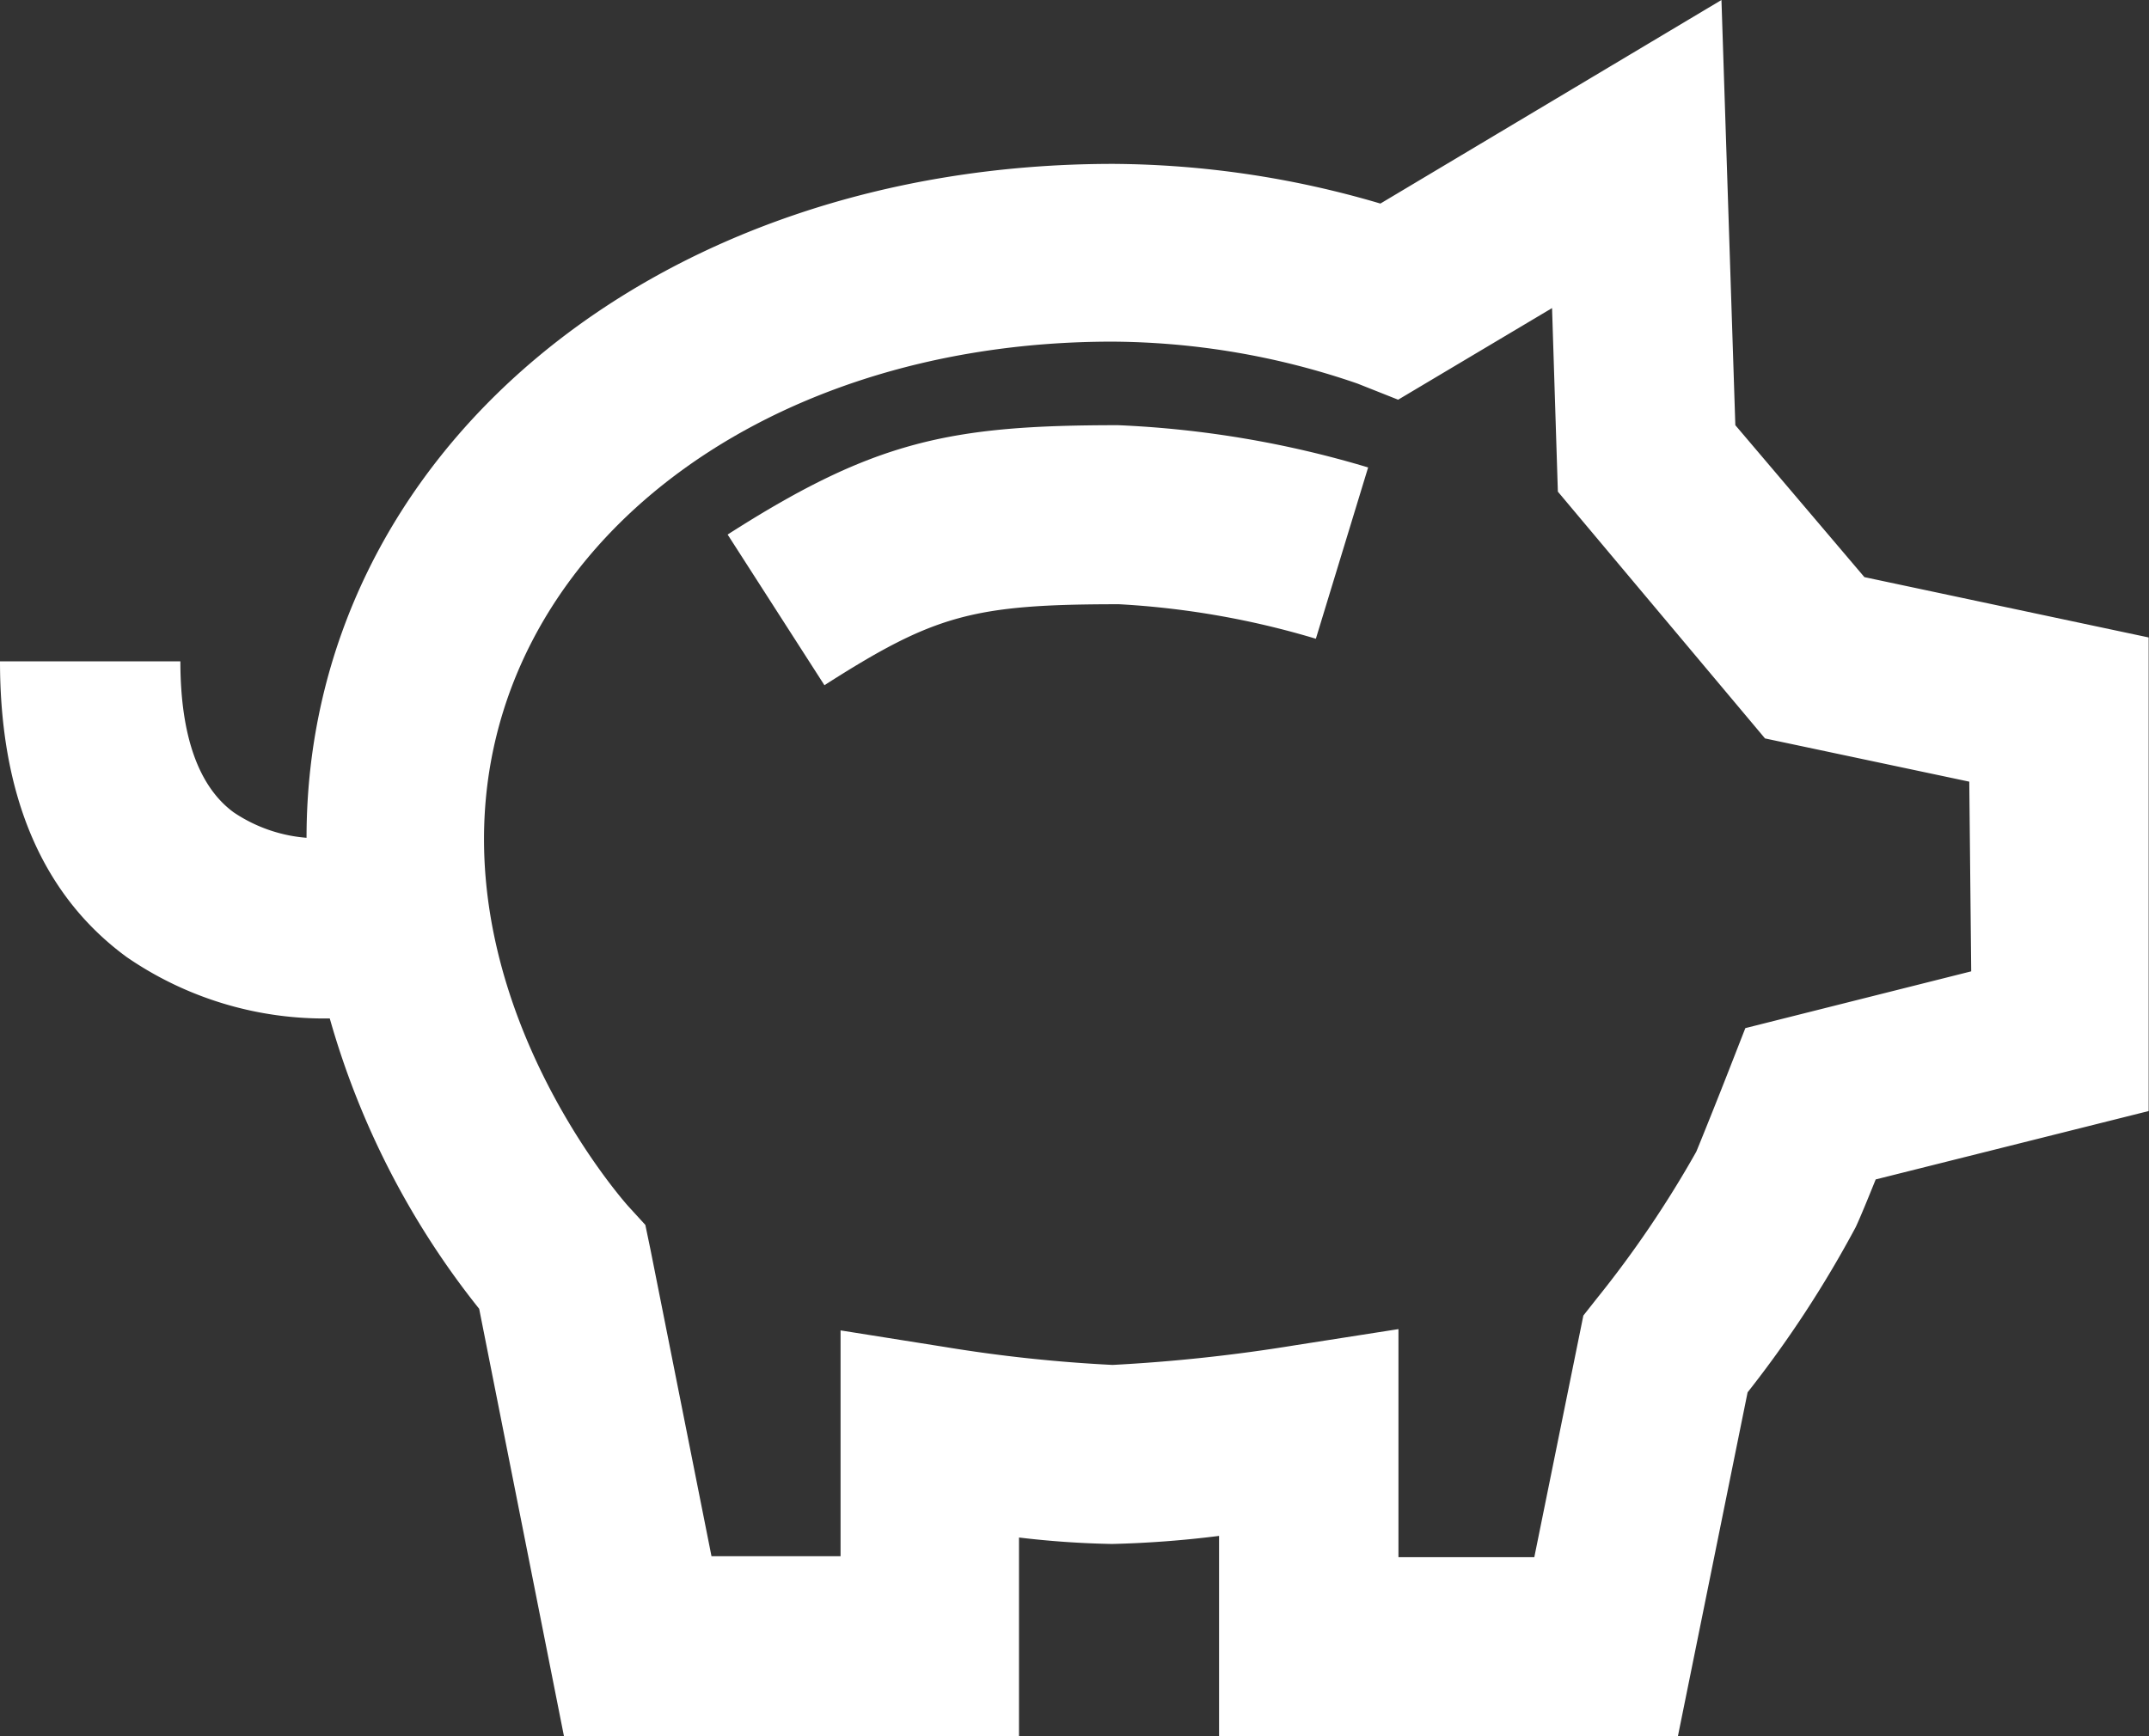
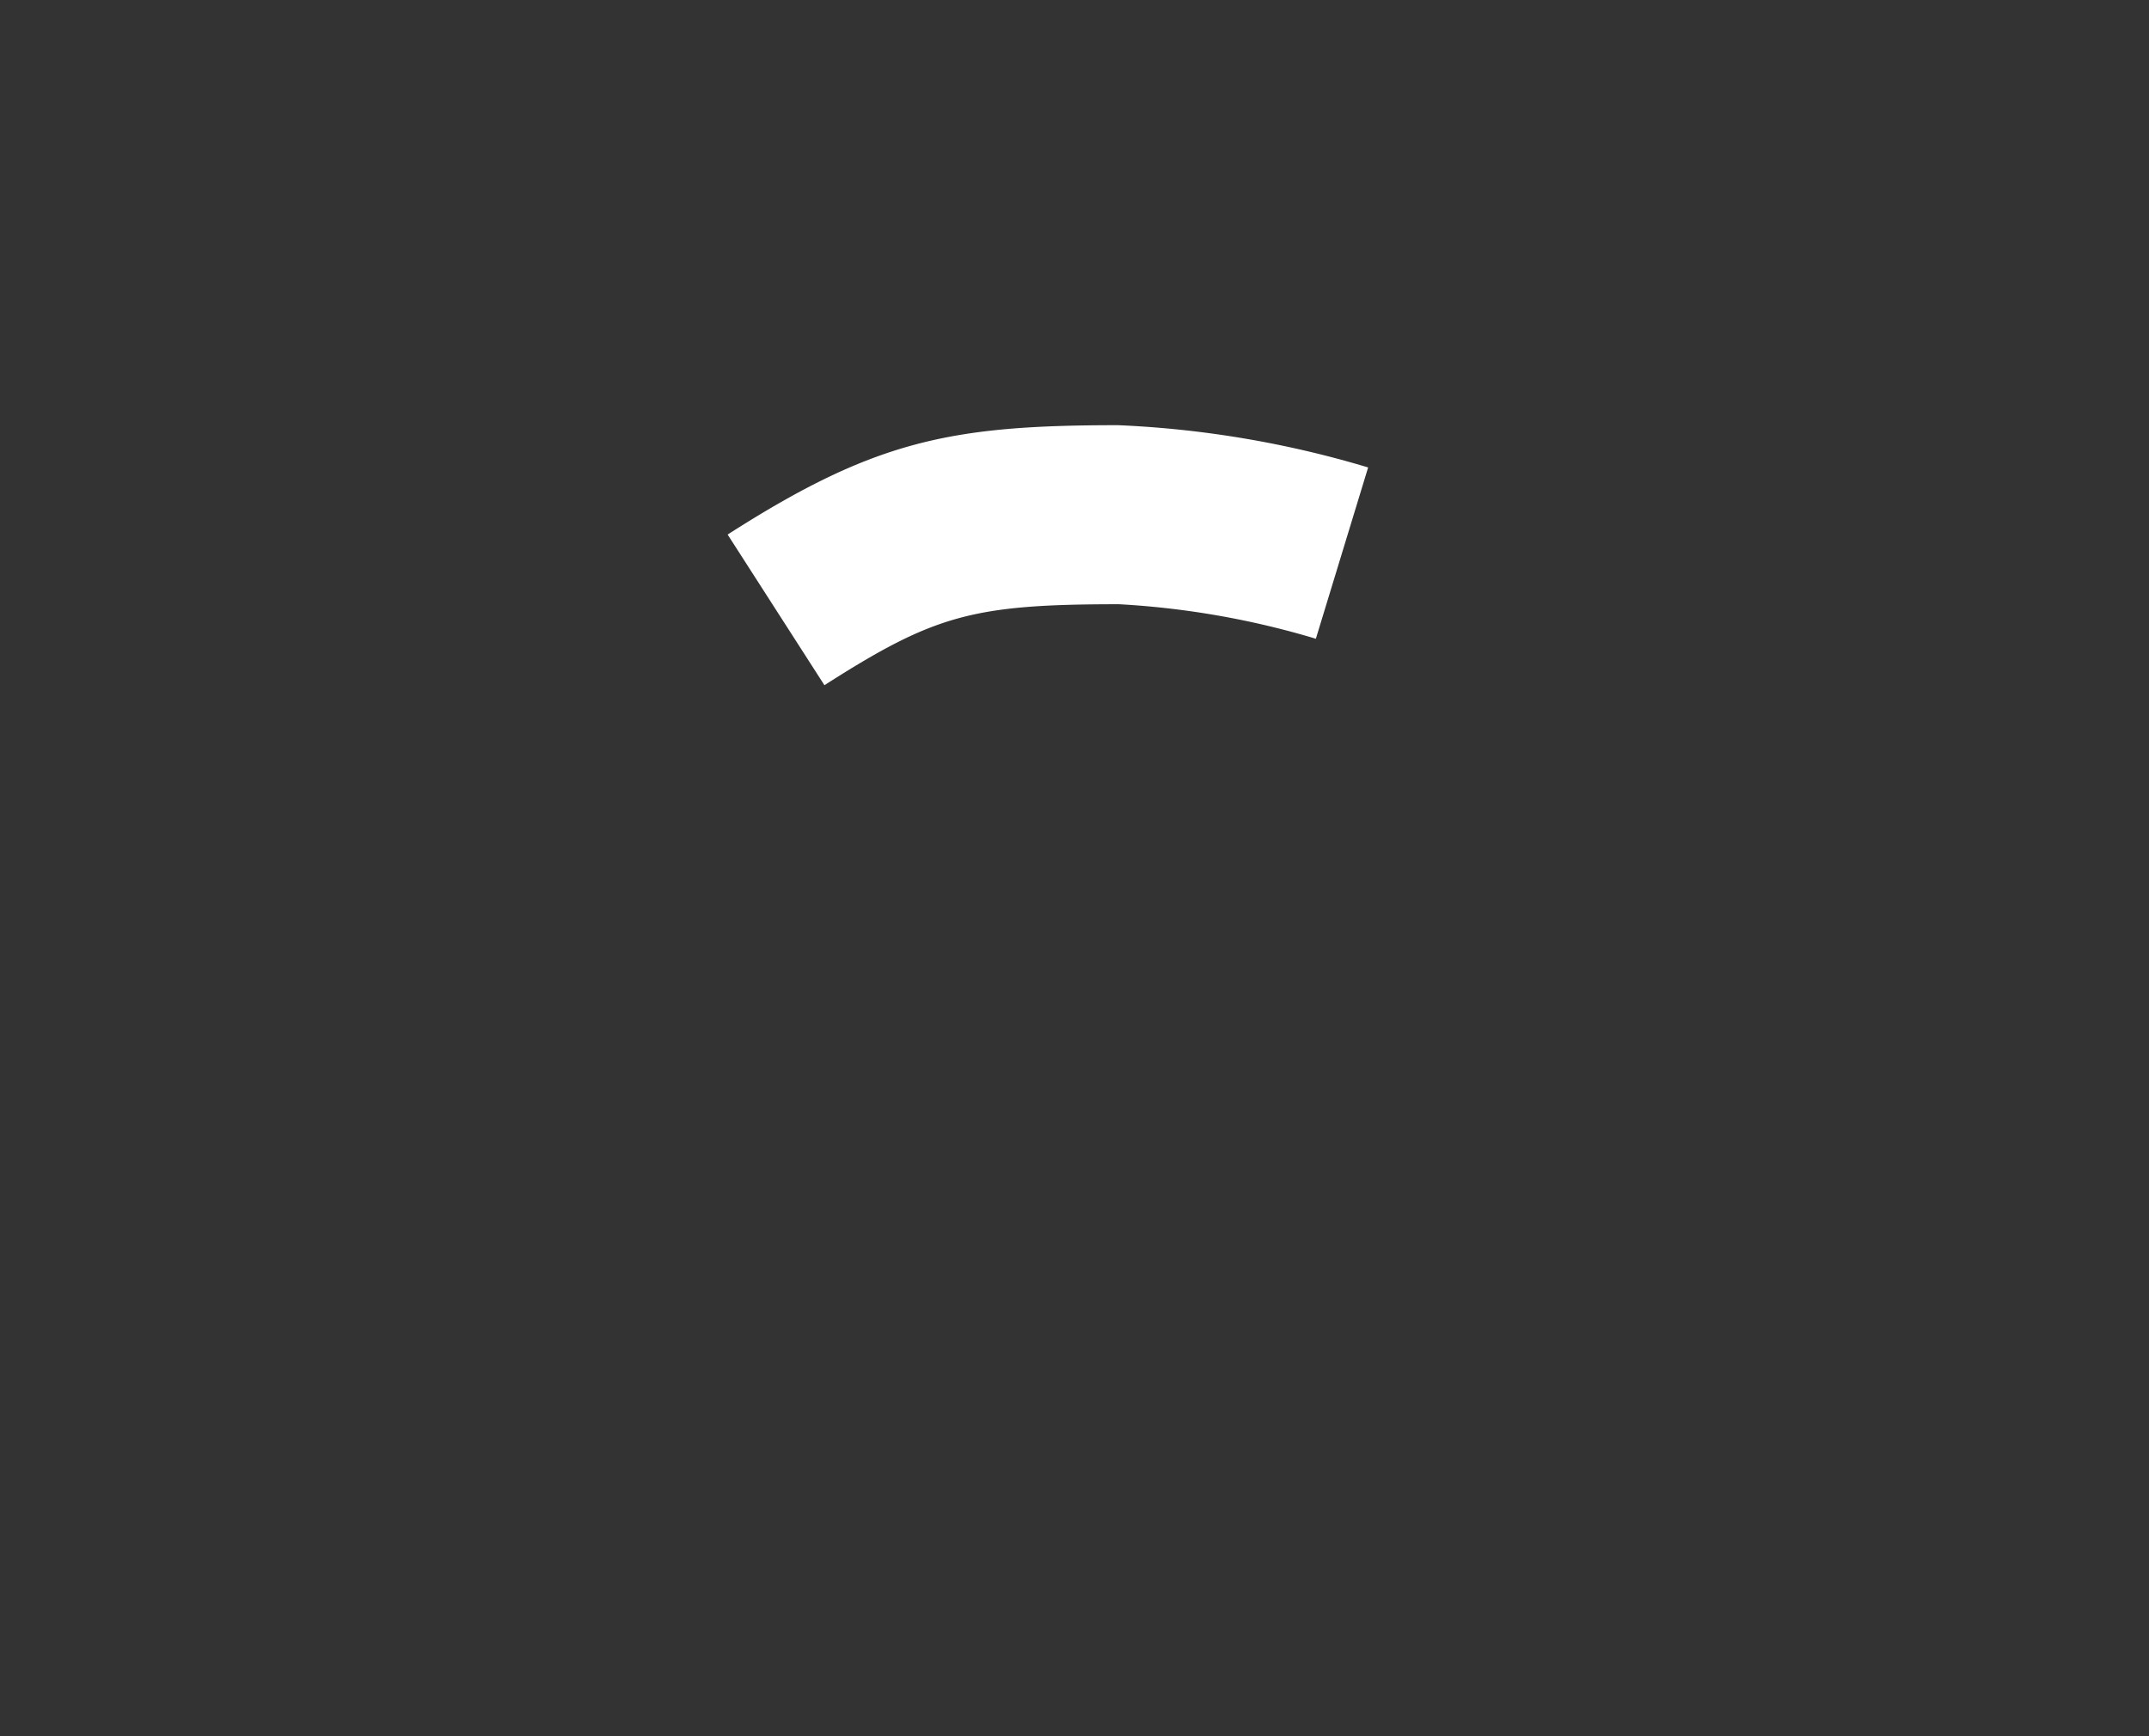
<svg xmlns="http://www.w3.org/2000/svg" id="Ebene_1" data-name="Ebene 1" viewBox="0 0 66.6 53.82">
  <rect x="0" y="0" width="66.6" height="53.82" fill="#333333" stroke="none" />
  <defs>
    <style>.cls-1{fill:#fff;}</style>
  </defs>
  <title>NECO_Icon_SPARSCHWEIN_CMYK_20190603</title>
  <g id="_Gruppe_" data-name="&lt;Gruppe&gt;">
-     <path id="_Zusammengesetzter_Pfad_" data-name="&lt;Zusammengesetzter Pfad&gt;" class="cls-1" d="M67,33.5l-4-4.71-.43-13.18L52,21.92a29.71,29.71,0,0,0-8.28-1.23c-14.23,0-25,9-25,20.89a4.7,4.7,0,0,1-2.26-.79c-1.09-.8-1.65-2.38-1.65-4.68H9.22c0,4.18,1.32,7.26,3.93,9.17a10.81,10.81,0,0,0,6.29,1.9,25.56,25.56,0,0,0,4.63,9l2.63,13.26h14.1V63.27a28.4,28.4,0,0,0,2.88.2A32.32,32.32,0,0,0,47,63.22v6.21H61.22l2.16-10.66a34.64,34.64,0,0,0,3.35-5.12c.15-.32.39-.91.62-1.48l8.46-2.12V35.37Zm3.31,12.22-7,1.76-.52,1.33c-.32.82-.85,2.14-1,2.5a33.26,33.26,0,0,1-3.09,4.56l-.41.52-1.52,7.49H52.56V56.81l-3.2.5a51.75,51.75,0,0,1-5.66.61,46,46,0,0,1-5.22-.56l-3.21-.51v7h-4l-1.89-9.5-.16-.77L28.69,53s-4.47-4.95-4.47-11.38c0-8.79,8.37-15.42,19.47-15.42a23.65,23.65,0,0,1,7.6,1.3l1.26.5,4.77-2.84.18,5.69,6.42,7.65,6.33,1.34Z" transform="translate(-9.22 -15.61)" />
    <path id="_Pfad_" data-name="&lt;Pfad&gt;" class="cls-1" d="M31.77,32.18l3,4.67c3.41-2.18,4.6-2.51,9.13-2.51A26.16,26.16,0,0,1,50,35.41l1.62-5.31a31.55,31.55,0,0,0-7.75-1.31C38.68,28.79,36.33,29.26,31.77,32.18Z" transform="translate(-9.22 -15.61)" />
  </g>
</svg>